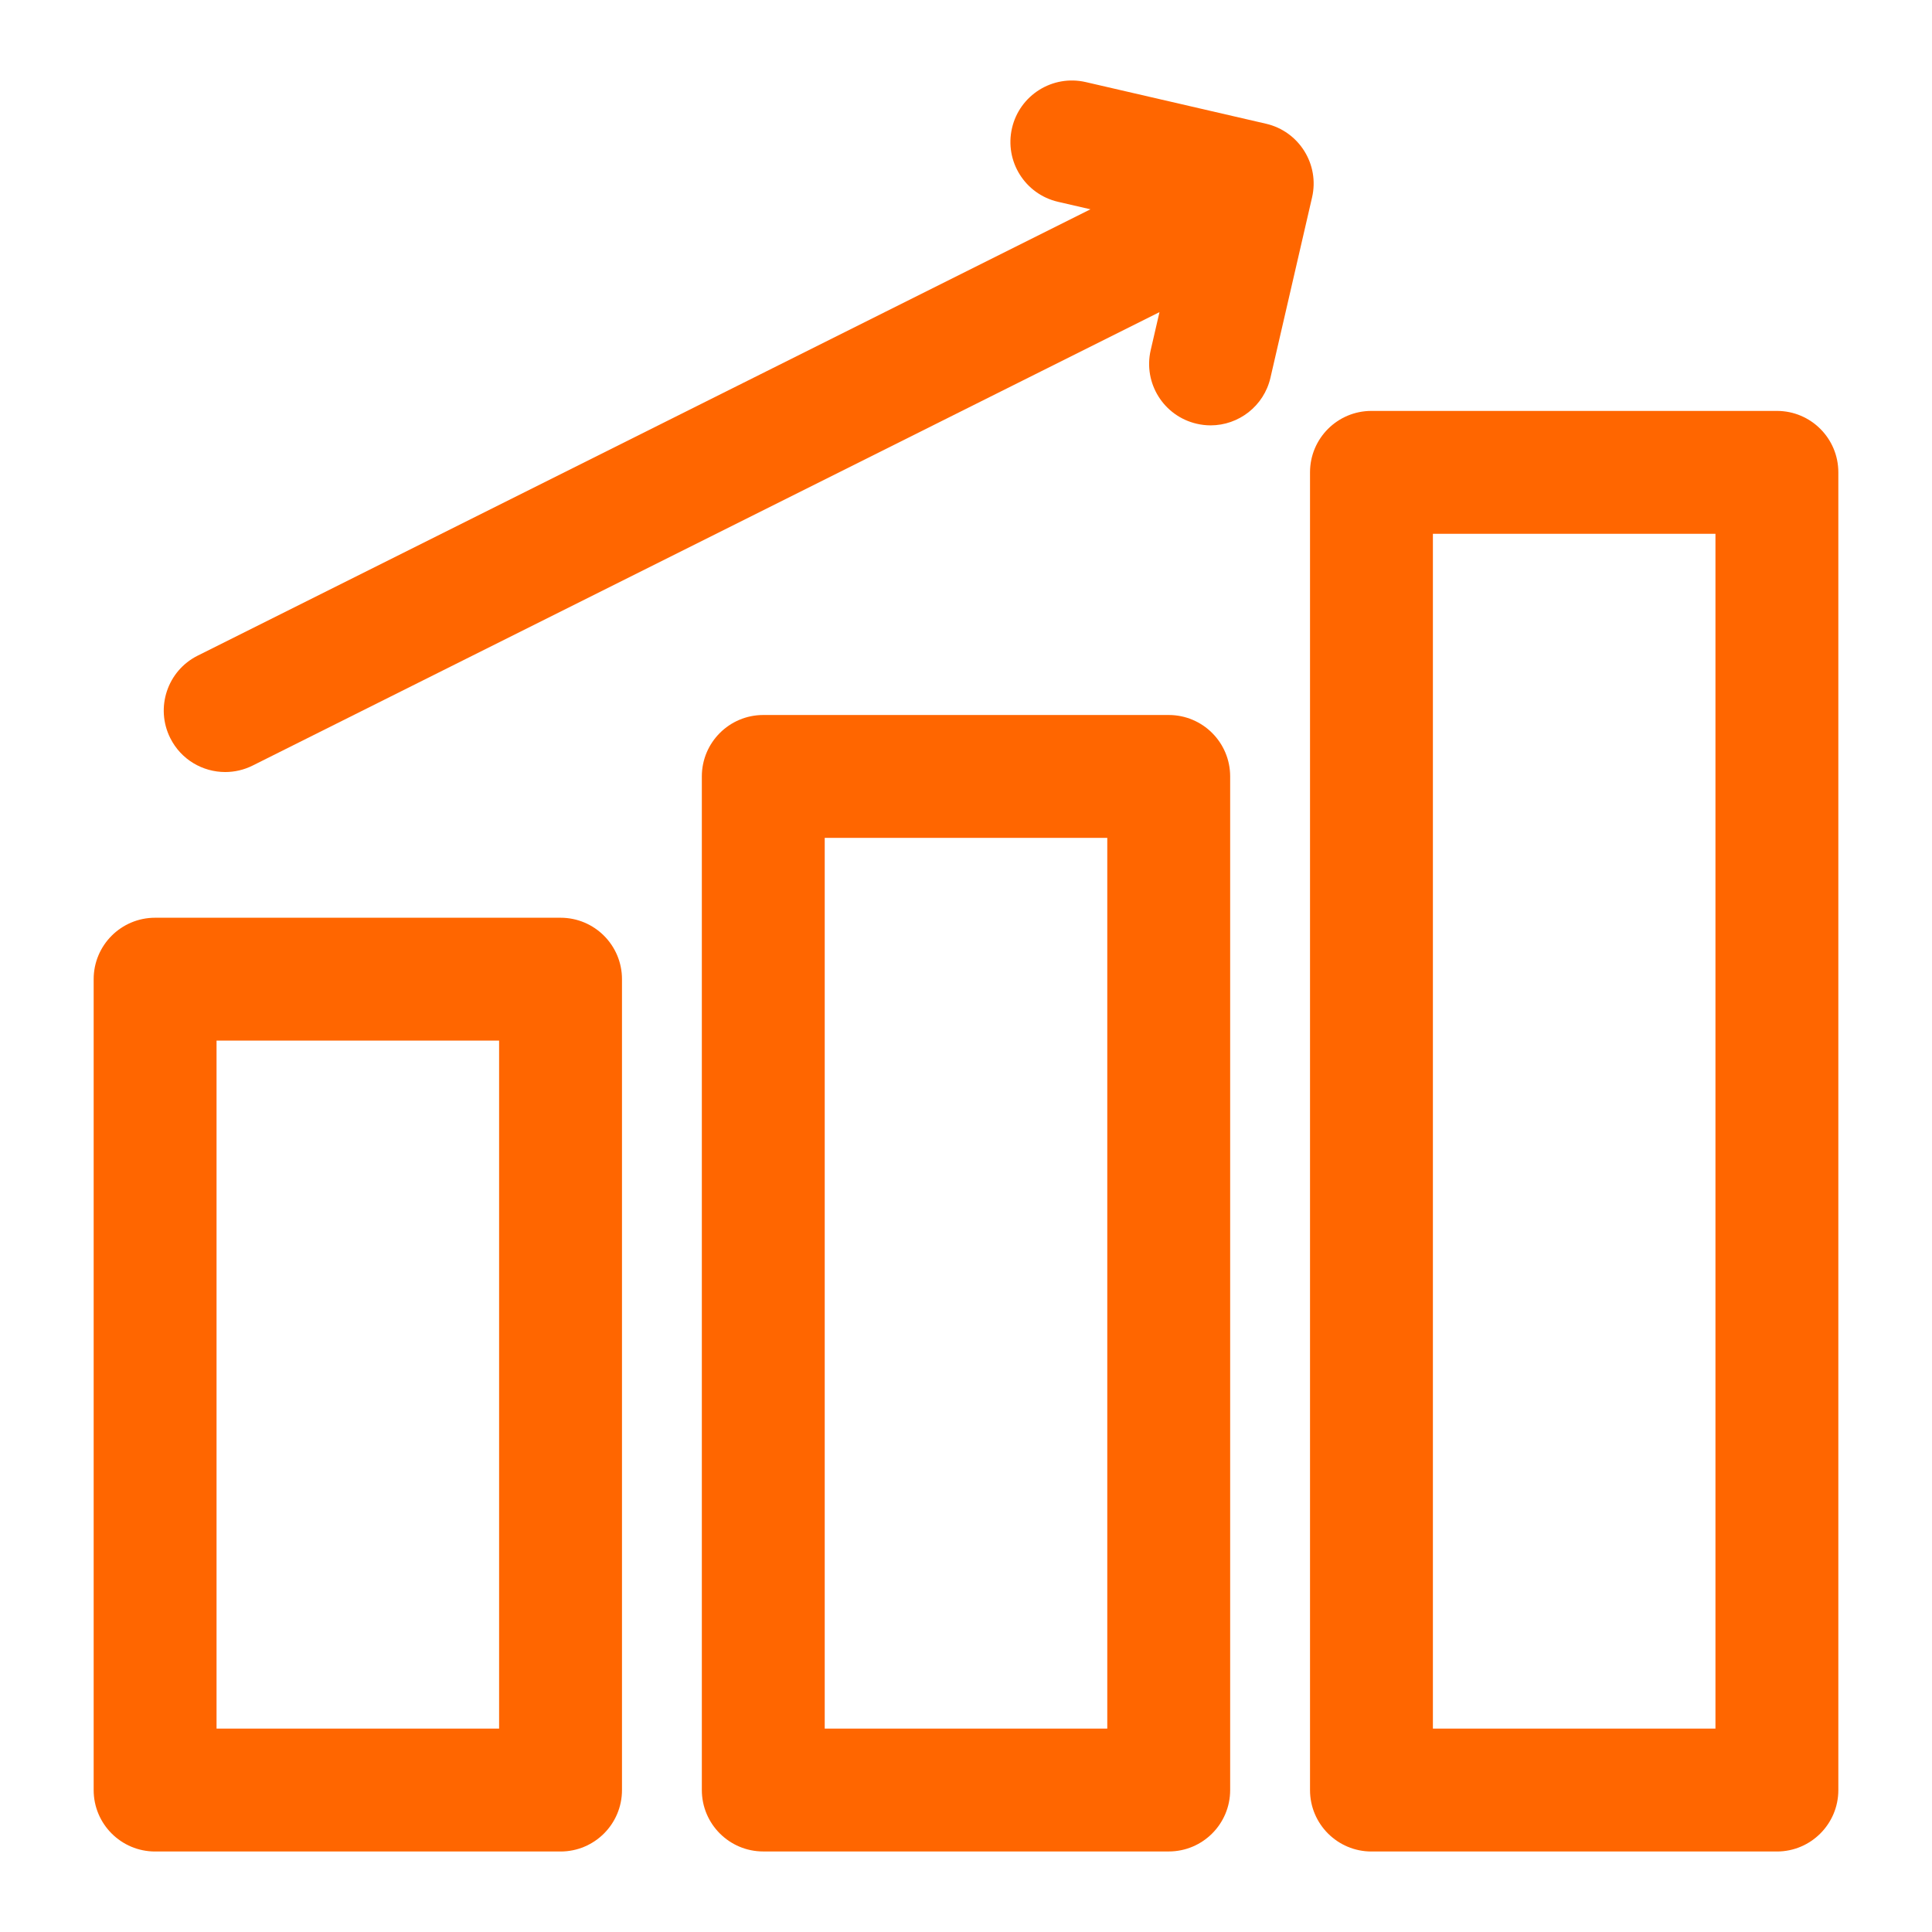
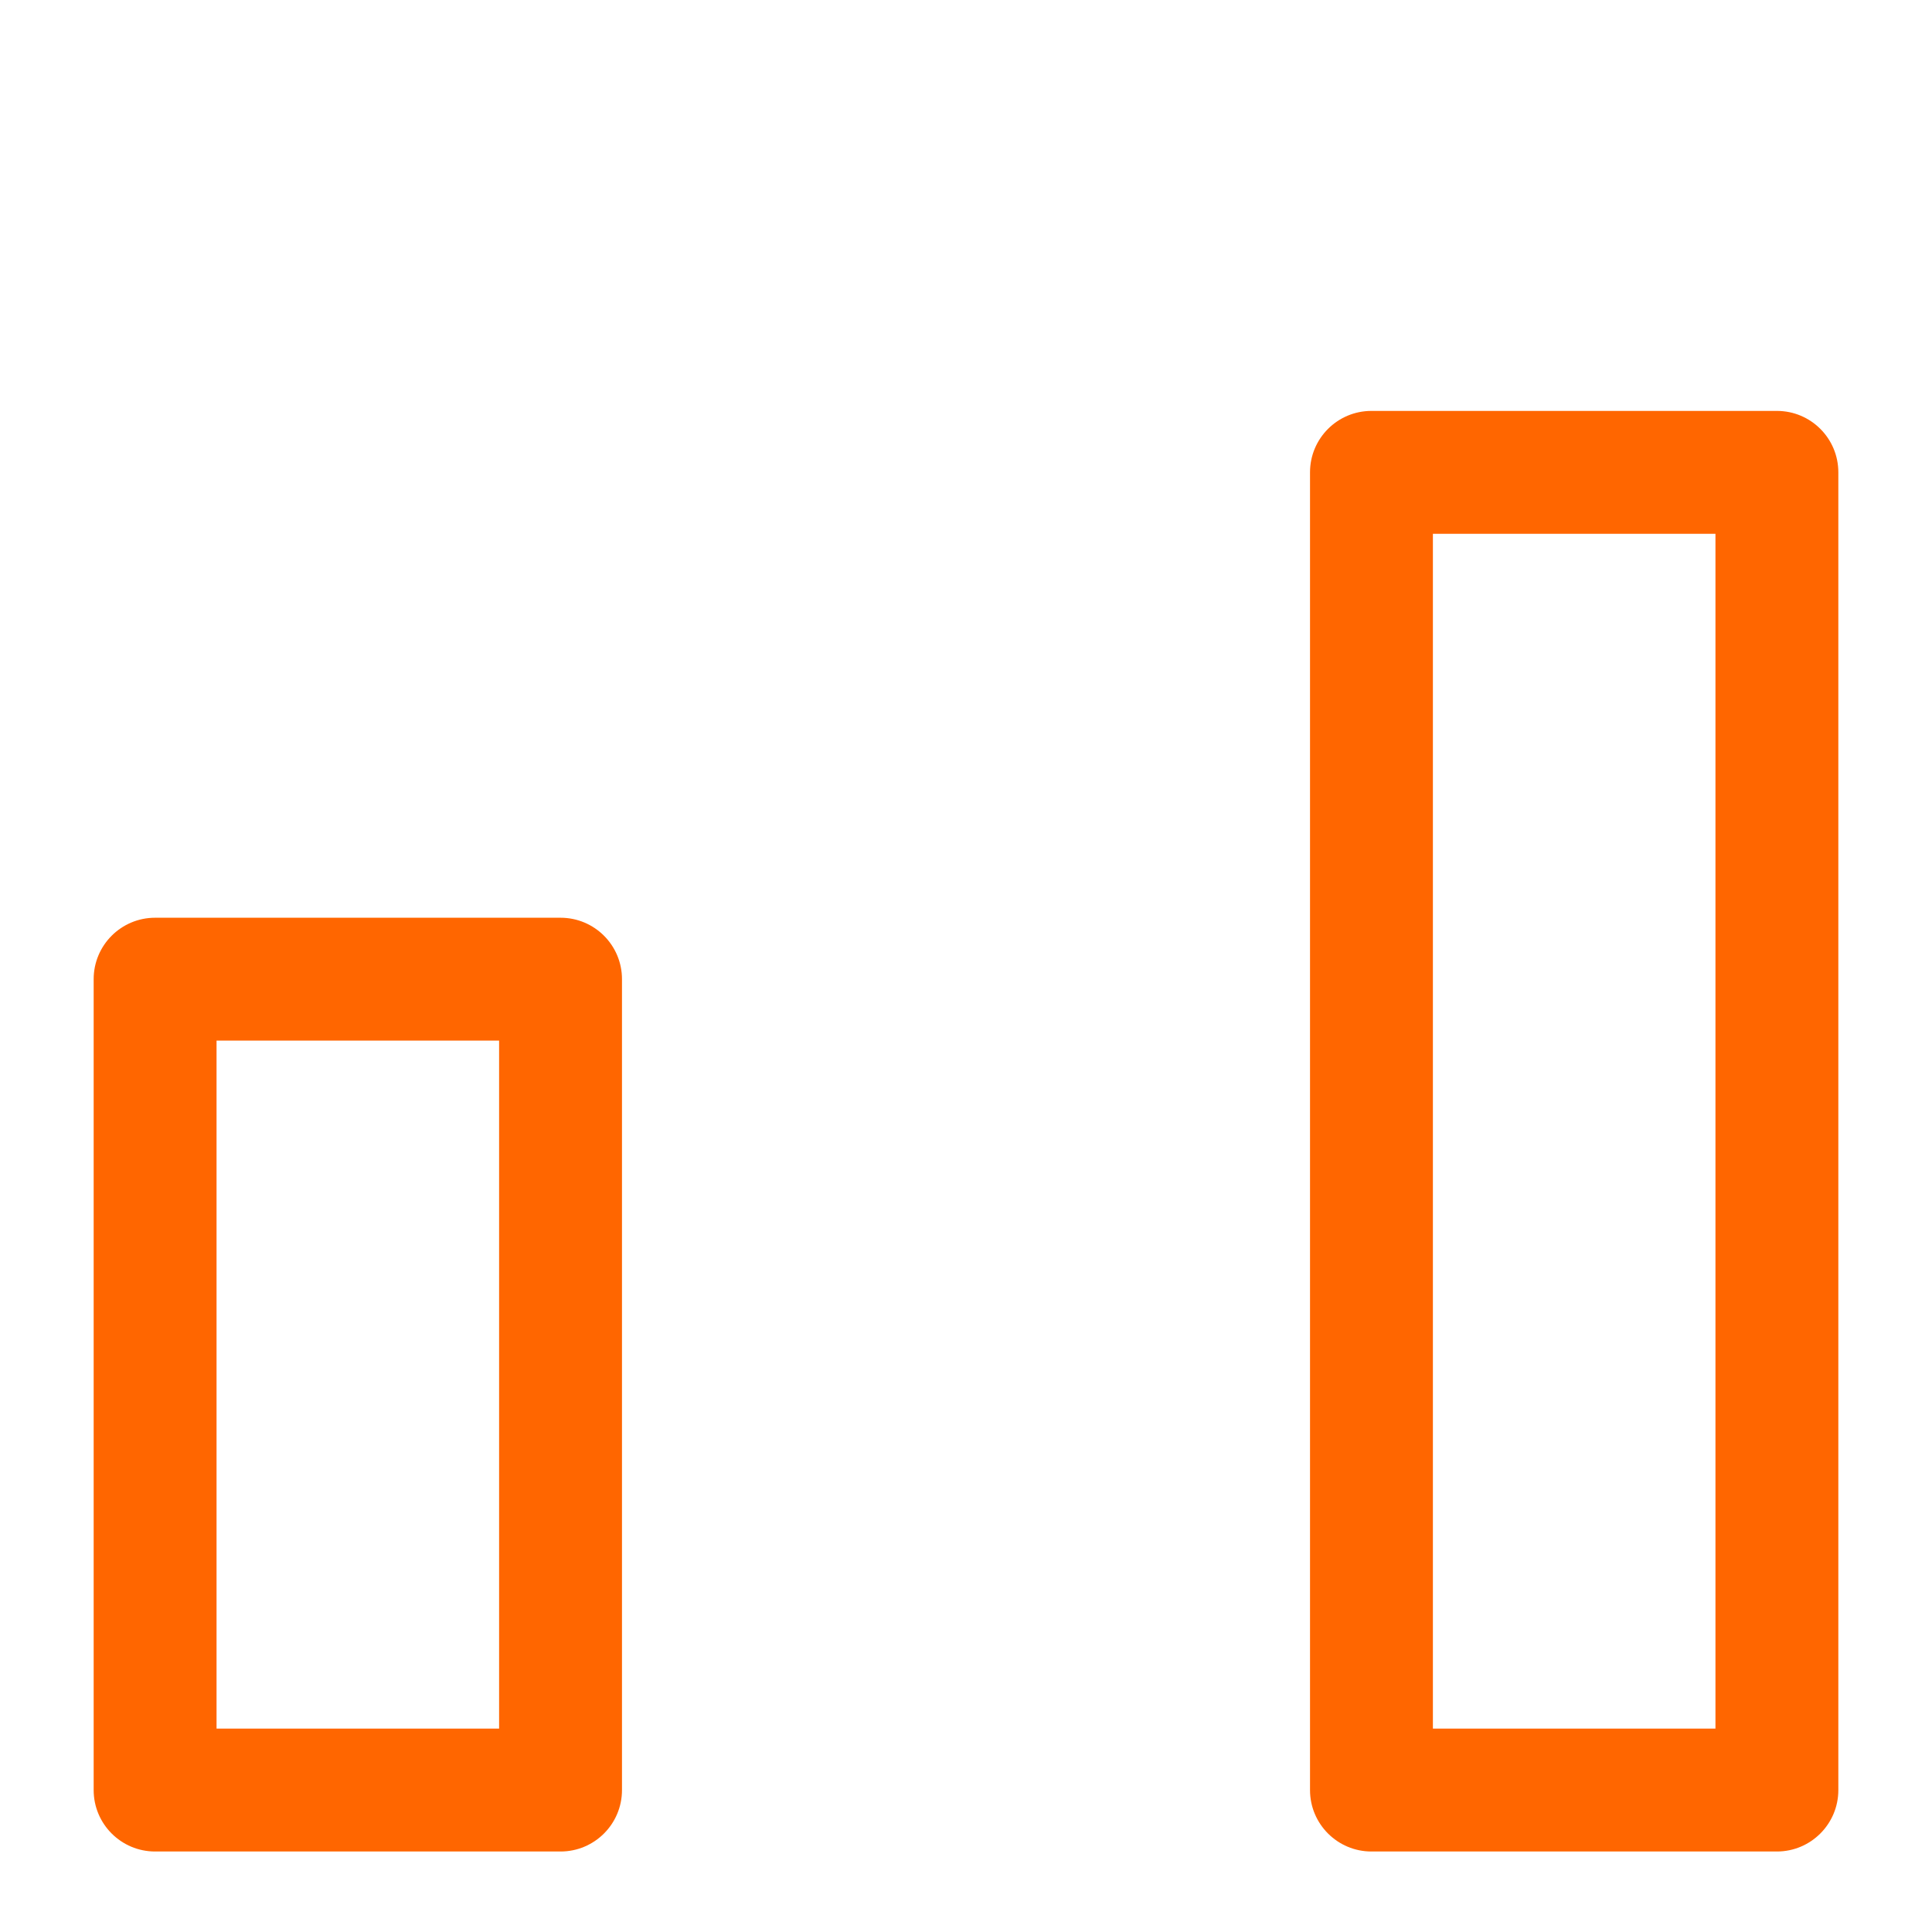
<svg xmlns="http://www.w3.org/2000/svg" width="48" height="48" viewBox="0 0 48 48" fill="none">
  <g clip-path="url(#clip0_1173_46794)">
    <path d="M13.927 22.801H3.853C3.011 22.801 2.327 23.484 2.327 24.327V44.474C2.327 45.316 3.01 46 3.853 46H13.927C14.77 46 15.453 45.316 15.453 44.474V24.327C15.453 23.484 14.77 22.801 13.927 22.801ZM12.4 42.947H5.38V25.853H12.4V42.947Z" fill="#FF6600" />
-     <path d="M29.037 17.764H18.963C18.121 17.764 17.437 18.447 17.437 19.29V44.473C17.437 45.316 18.121 45.999 18.963 45.999H29.037C29.88 45.999 30.563 45.316 30.563 44.473V19.29C30.563 18.447 29.88 17.764 29.037 17.764ZM27.51 42.947H20.49V20.816H27.51V42.947Z" fill="#FF6600" />
    <path d="M44.147 10.209H34.073C33.23 10.209 32.547 10.892 32.547 11.735V44.474C32.547 45.316 33.23 46 34.073 46H44.147C44.989 46 45.673 45.316 45.673 44.474V11.735C45.673 10.892 44.99 10.209 44.147 10.209ZM42.62 42.947H35.6V13.262H42.62V42.947Z" fill="#FF6600" />
-     <path d="M31.454 3.074L26.974 2.039C26.152 1.85 25.333 2.362 25.143 3.183C24.953 4.005 25.465 4.824 26.287 5.014L27.092 5.2L4.912 16.289C4.158 16.666 3.853 17.583 4.23 18.337C4.497 18.872 5.036 19.181 5.596 19.181C5.825 19.181 6.059 19.129 6.277 19.02L28.807 7.755L28.589 8.698C28.399 9.519 28.912 10.339 29.733 10.528C29.849 10.555 29.964 10.568 30.078 10.568C30.772 10.568 31.401 10.091 31.564 9.385L32.598 4.904C32.788 4.083 32.275 3.264 31.454 3.074Z" fill="#FF6600" />
  </g>
  <defs>
    <clipPath id="clip0_1173_46794">
      <rect width="44" height="44" fill="white" transform="translate(2 2)" />
    </clipPath>
  </defs>
</svg>